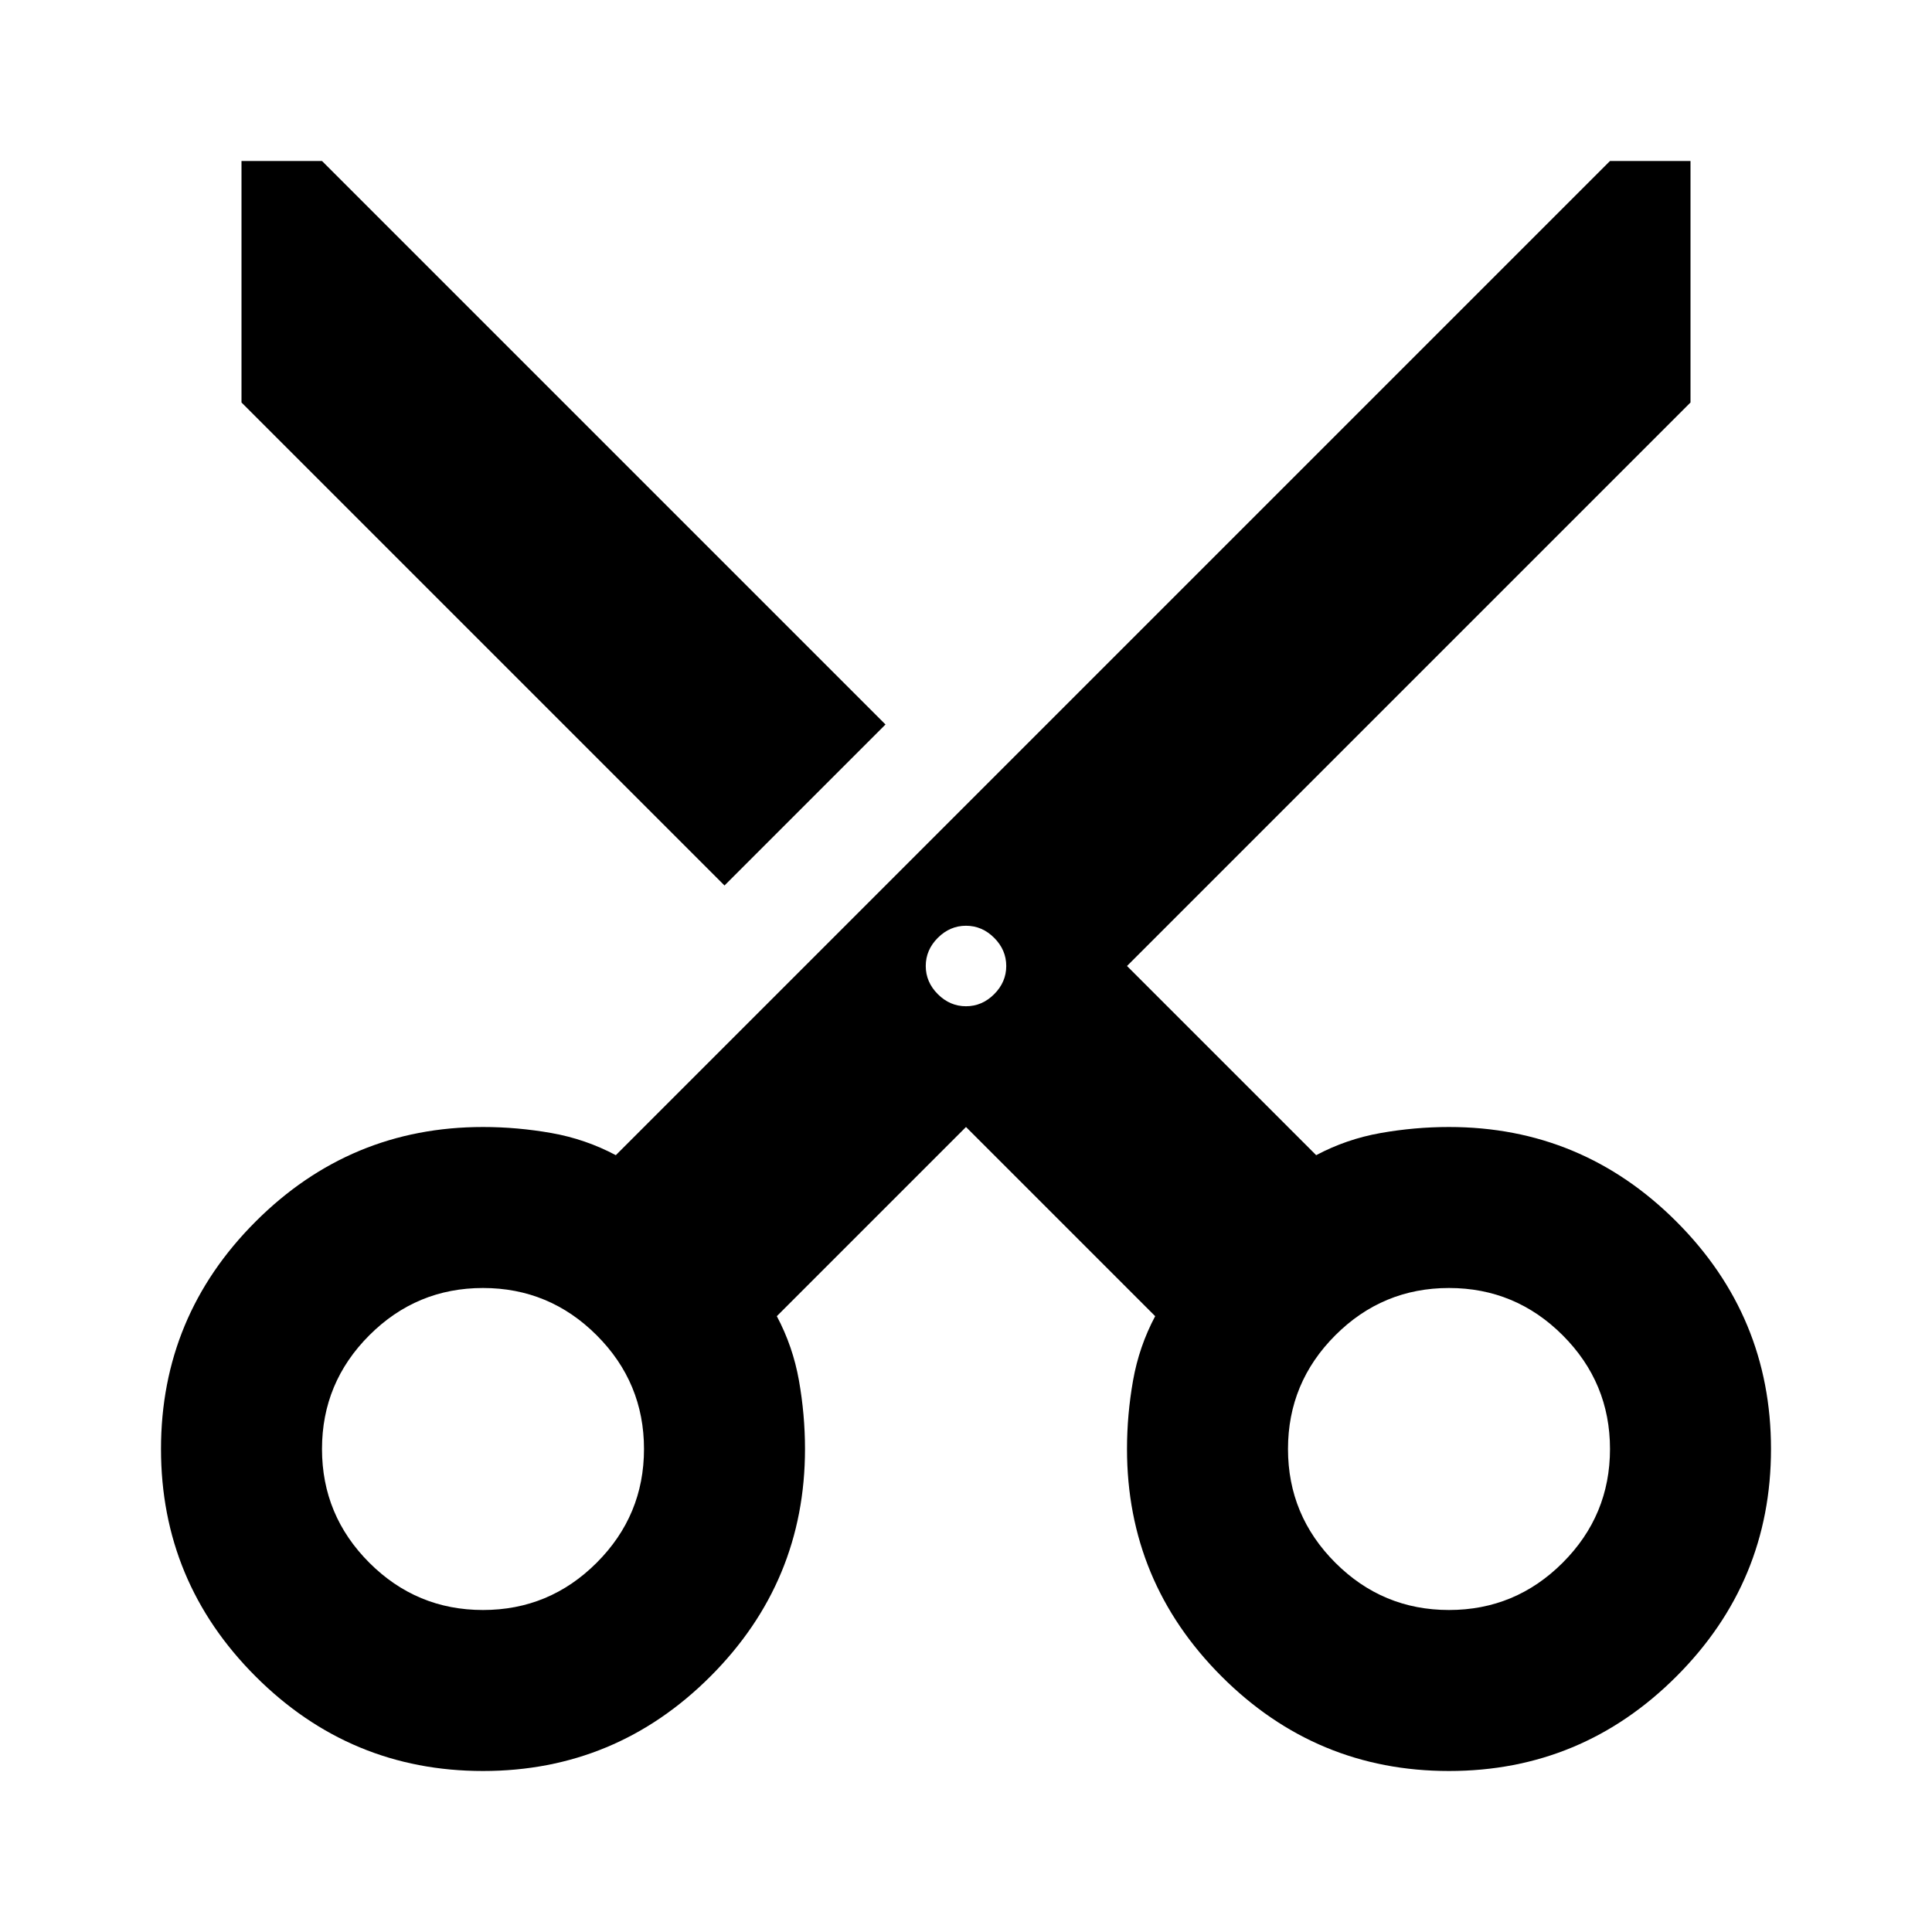
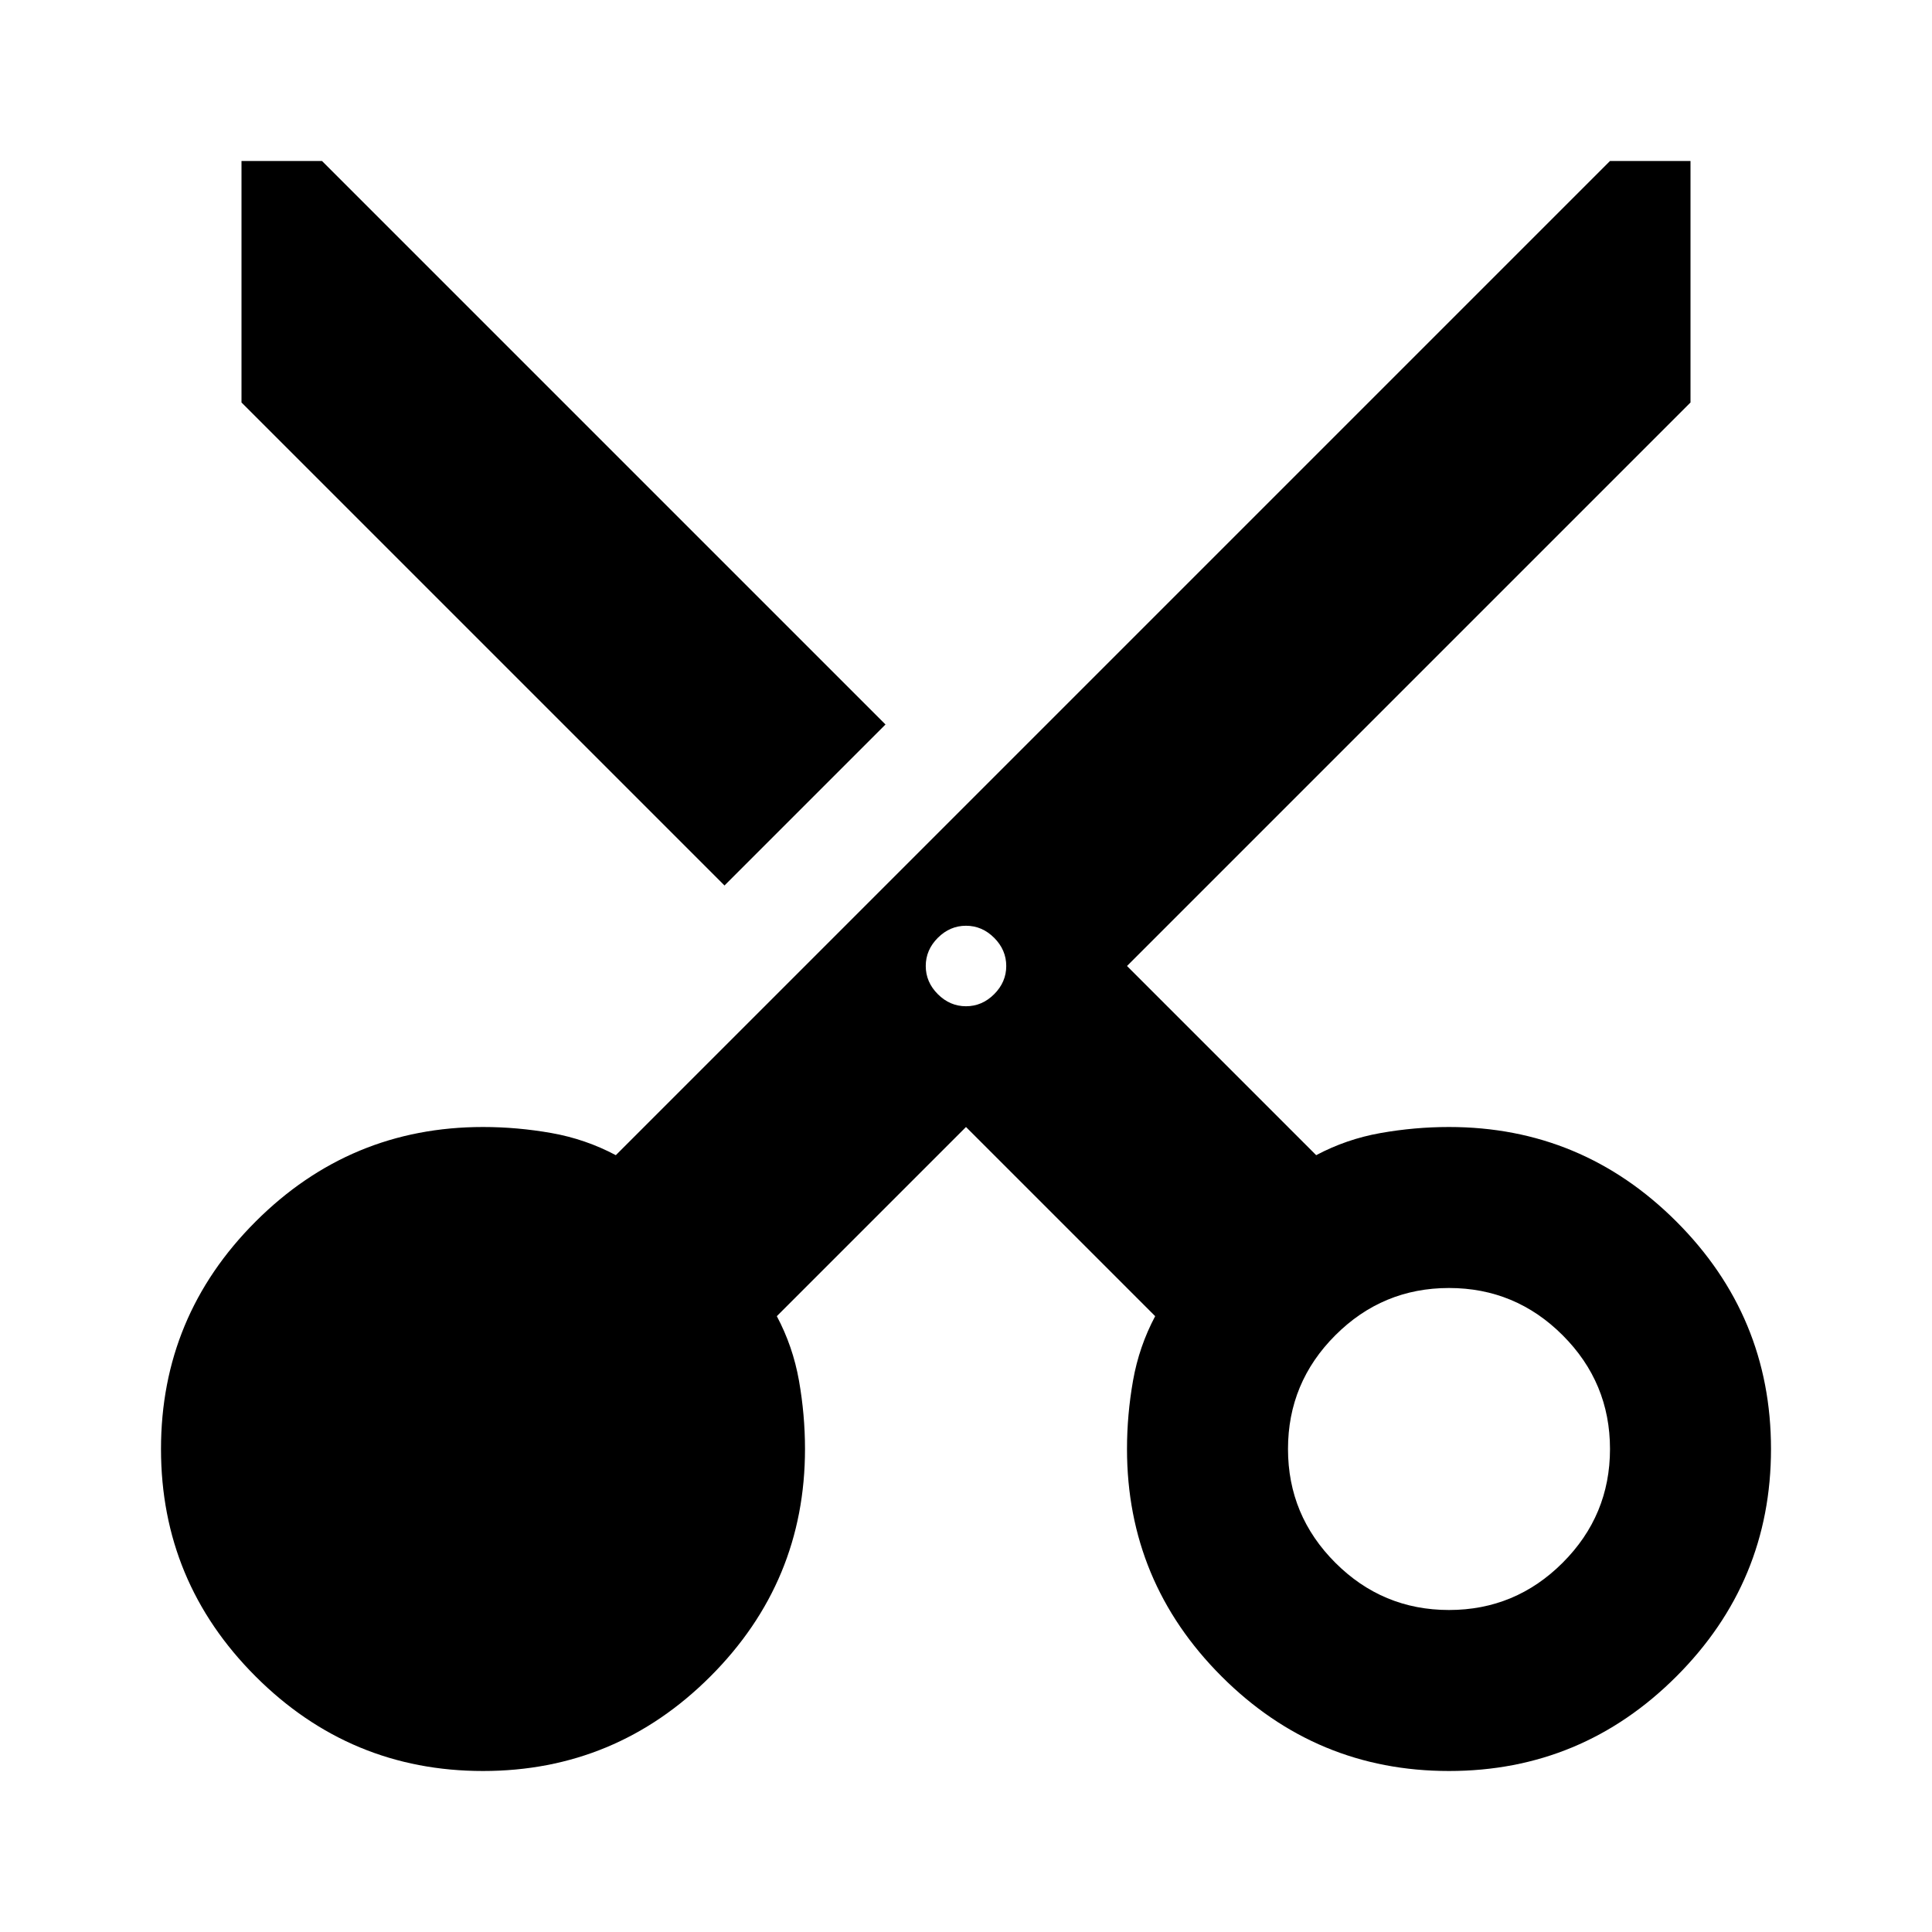
<svg xmlns="http://www.w3.org/2000/svg" width="24" height="24" xml:space="preserve" overflow="hidden">
  <g transform="translate(-628 -348)">
-     <path d="M649 353 642 360 644.35 362.35C644.6 362.217 644.867 362.125 645.15 362.075 645.433 362.025 645.717 362 646 362 647.1 362 648.042 362.392 648.825 363.175 649.608 363.958 650 364.9 650 366 650 367.1 649.608 368.042 648.825 368.825 648.042 369.608 647.1 370 646 370 644.9 370 643.958 369.608 643.175 368.825 642.392 368.042 642 367.1 642 366 642 365.717 642.025 365.433 642.075 365.15 642.125 364.867 642.217 364.6 642.35 364.35L640 362 637.65 364.35C637.783 364.6 637.875 364.867 637.925 365.15 637.975 365.433 638 365.717 638 366 638 367.1 637.608 368.042 636.825 368.825 636.042 369.608 635.1 370 634 370 632.9 370 631.958 369.608 631.175 368.825 630.392 368.042 630 367.1 630 366 630 364.9 630.392 363.958 631.175 363.175 631.958 362.392 632.9 362 634 362 634.283 362 634.567 362.025 634.85 362.075 635.133 362.125 635.4 362.217 635.65 362.35L648 350 649 350 649 353ZM639 357 637 359 631 353 631 350 632 350 639 357ZM636 366C636 365.45 635.804 364.979 635.412 364.587 635.021 364.196 634.55 364 634 364 633.45 364 632.979 364.196 632.588 364.587 632.196 364.979 632 365.45 632 366 632 366.55 632.196 367.021 632.588 367.413 632.979 367.804 633.45 368 634 368 634.55 368 635.021 367.804 635.412 367.413 635.804 367.021 636 366.55 636 366ZM640.5 360C640.5 359.867 640.45 359.75 640.35 359.65 640.25 359.55 640.133 359.5 640 359.5 639.867 359.5 639.75 359.55 639.65 359.65 639.55 359.75 639.5 359.867 639.5 360 639.5 360.133 639.55 360.25 639.65 360.35 639.75 360.45 639.867 360.5 640 360.5 640.133 360.5 640.25 360.45 640.35 360.35 640.45 360.25 640.5 360.133 640.5 360ZM648 366C648 365.45 647.804 364.979 647.412 364.587 647.021 364.196 646.55 364 646 364 645.45 364 644.979 364.196 644.588 364.587 644.196 364.979 644 365.45 644 366 644 366.55 644.196 367.021 644.588 367.413 644.979 367.804 645.45 368 646 368 646.55 368 647.021 367.804 647.412 367.413 647.804 367.021 648 366.55 648 366Z" />
+     <path d="M649 353 642 360 644.35 362.35C644.6 362.217 644.867 362.125 645.15 362.075 645.433 362.025 645.717 362 646 362 647.1 362 648.042 362.392 648.825 363.175 649.608 363.958 650 364.9 650 366 650 367.1 649.608 368.042 648.825 368.825 648.042 369.608 647.1 370 646 370 644.9 370 643.958 369.608 643.175 368.825 642.392 368.042 642 367.1 642 366 642 365.717 642.025 365.433 642.075 365.15 642.125 364.867 642.217 364.6 642.35 364.35L640 362 637.65 364.35C637.783 364.6 637.875 364.867 637.925 365.15 637.975 365.433 638 365.717 638 366 638 367.1 637.608 368.042 636.825 368.825 636.042 369.608 635.1 370 634 370 632.9 370 631.958 369.608 631.175 368.825 630.392 368.042 630 367.1 630 366 630 364.9 630.392 363.958 631.175 363.175 631.958 362.392 632.9 362 634 362 634.283 362 634.567 362.025 634.85 362.075 635.133 362.125 635.4 362.217 635.65 362.35L648 350 649 350 649 353ZM639 357 637 359 631 353 631 350 632 350 639 357ZM636 366ZM640.5 360C640.5 359.867 640.45 359.75 640.35 359.65 640.25 359.55 640.133 359.5 640 359.5 639.867 359.5 639.75 359.55 639.65 359.65 639.55 359.75 639.5 359.867 639.5 360 639.5 360.133 639.55 360.25 639.65 360.35 639.75 360.45 639.867 360.5 640 360.5 640.133 360.5 640.25 360.45 640.35 360.35 640.45 360.25 640.5 360.133 640.5 360ZM648 366C648 365.45 647.804 364.979 647.412 364.587 647.021 364.196 646.55 364 646 364 645.45 364 644.979 364.196 644.588 364.587 644.196 364.979 644 365.45 644 366 644 366.55 644.196 367.021 644.588 367.413 644.979 367.804 645.45 368 646 368 646.55 368 647.021 367.804 647.412 367.413 647.804 367.021 648 366.55 648 366Z" />
  </g>
</svg>